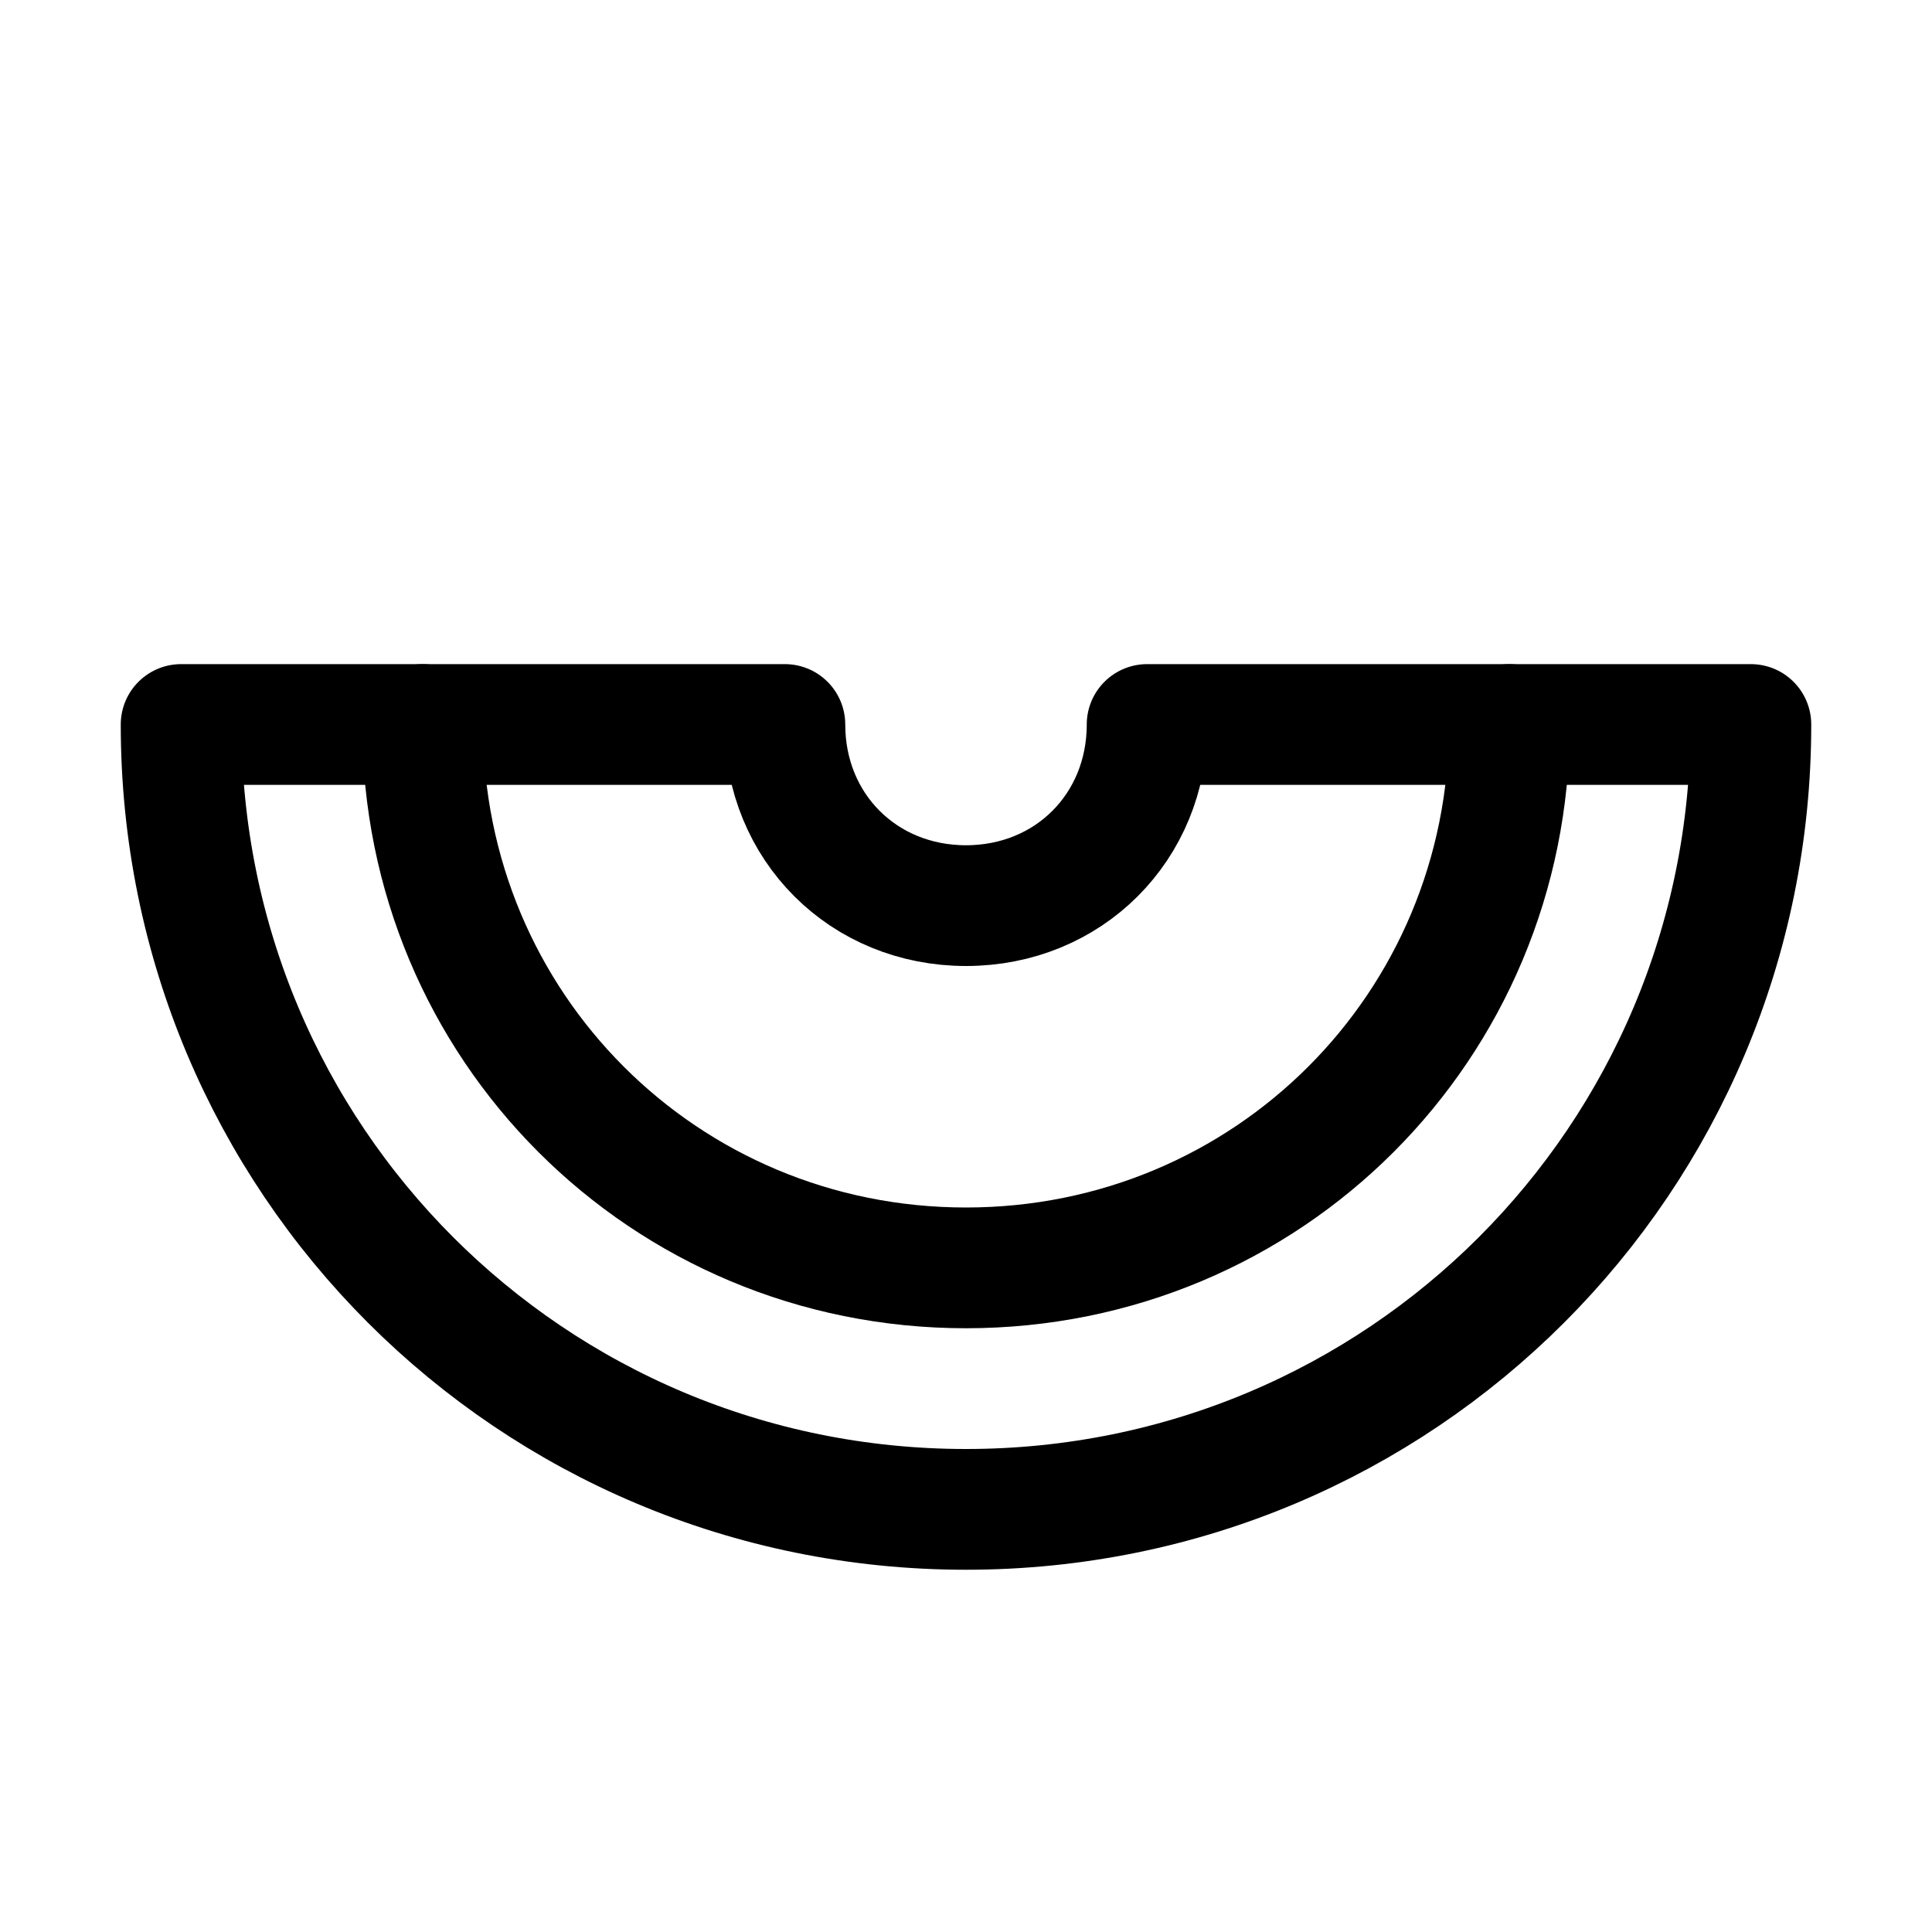
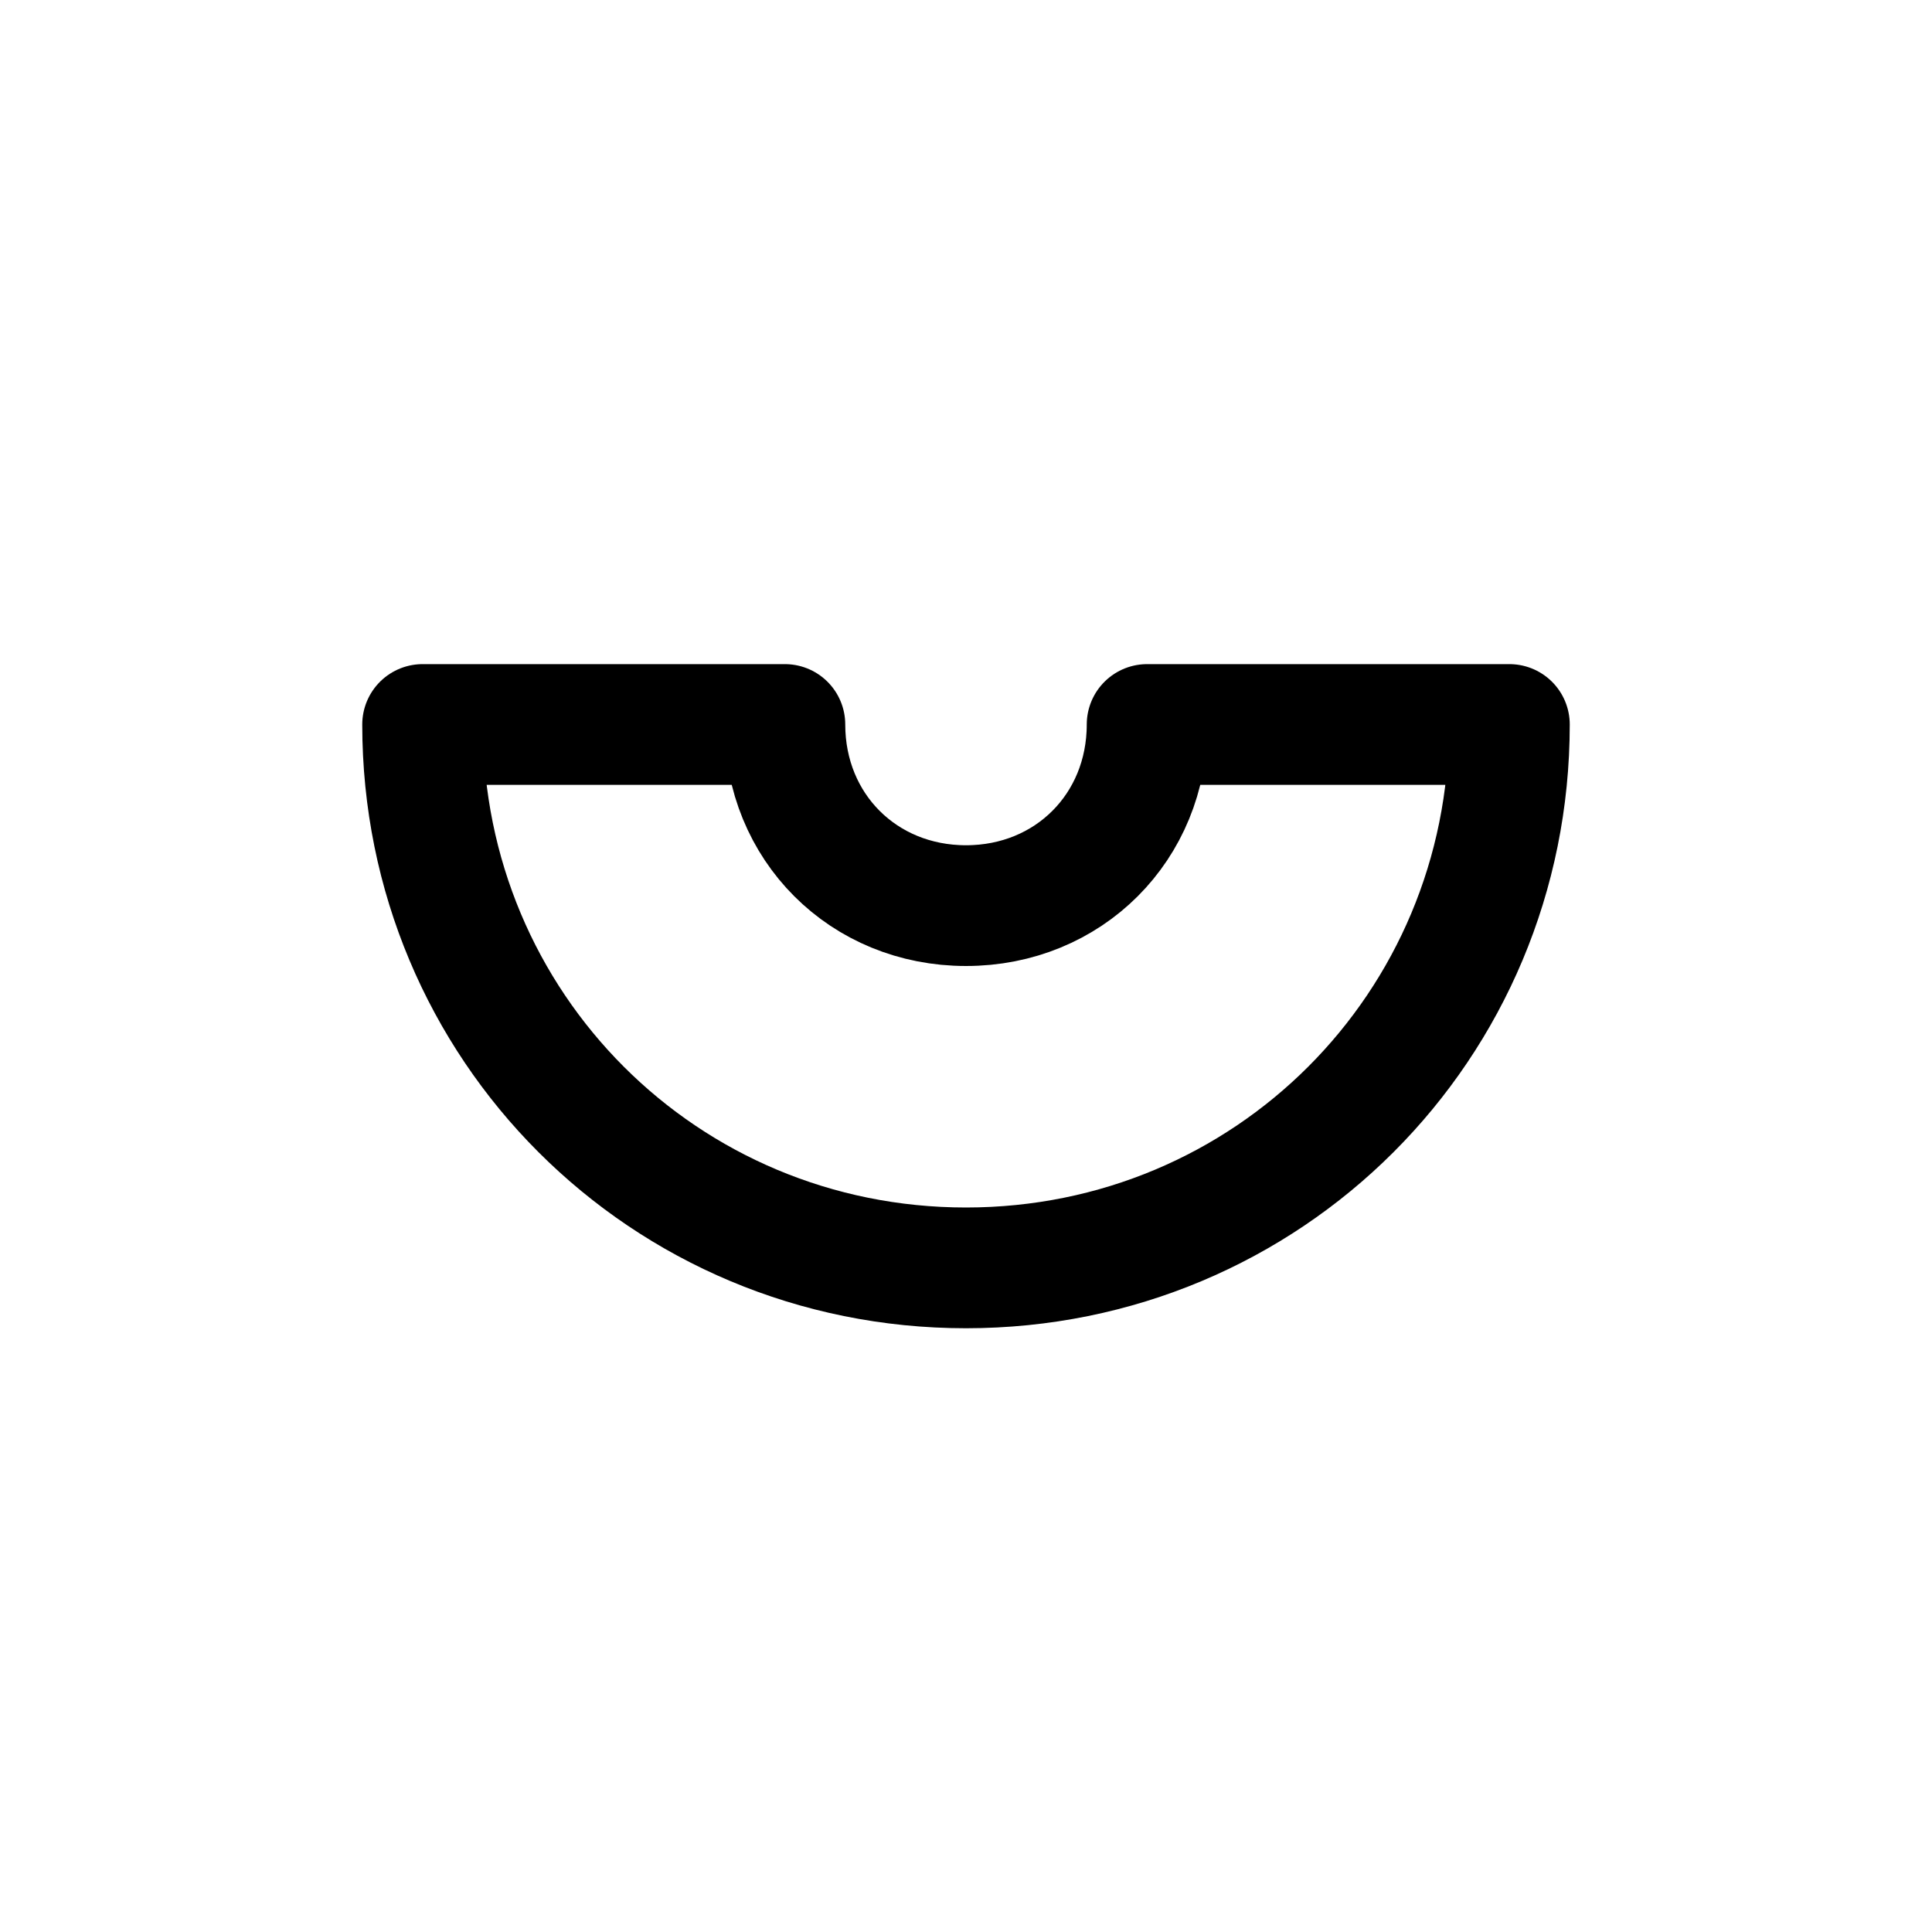
<svg xmlns="http://www.w3.org/2000/svg" version="1.1" id="Icons" viewBox="0 0 32 32" xml:space="preserve">
  <style type="text/css">
	.st0{fill:none;stroke:#000000;stroke-width:2;stroke-linecap:round;stroke-linejoin:round;stroke-miterlimit:10;}
</style>
-   <path class="st0" d="M7,12H3c0,7.2,5.8,13,13,13s13-5.8,13-13h-4" />
  <path class="st0" d="M19,12c0,1.7-1.3,3-3,3s-3-1.3-3-3H7c0,5,4,9,9,9s9-4,9-9H19z" />
</svg>